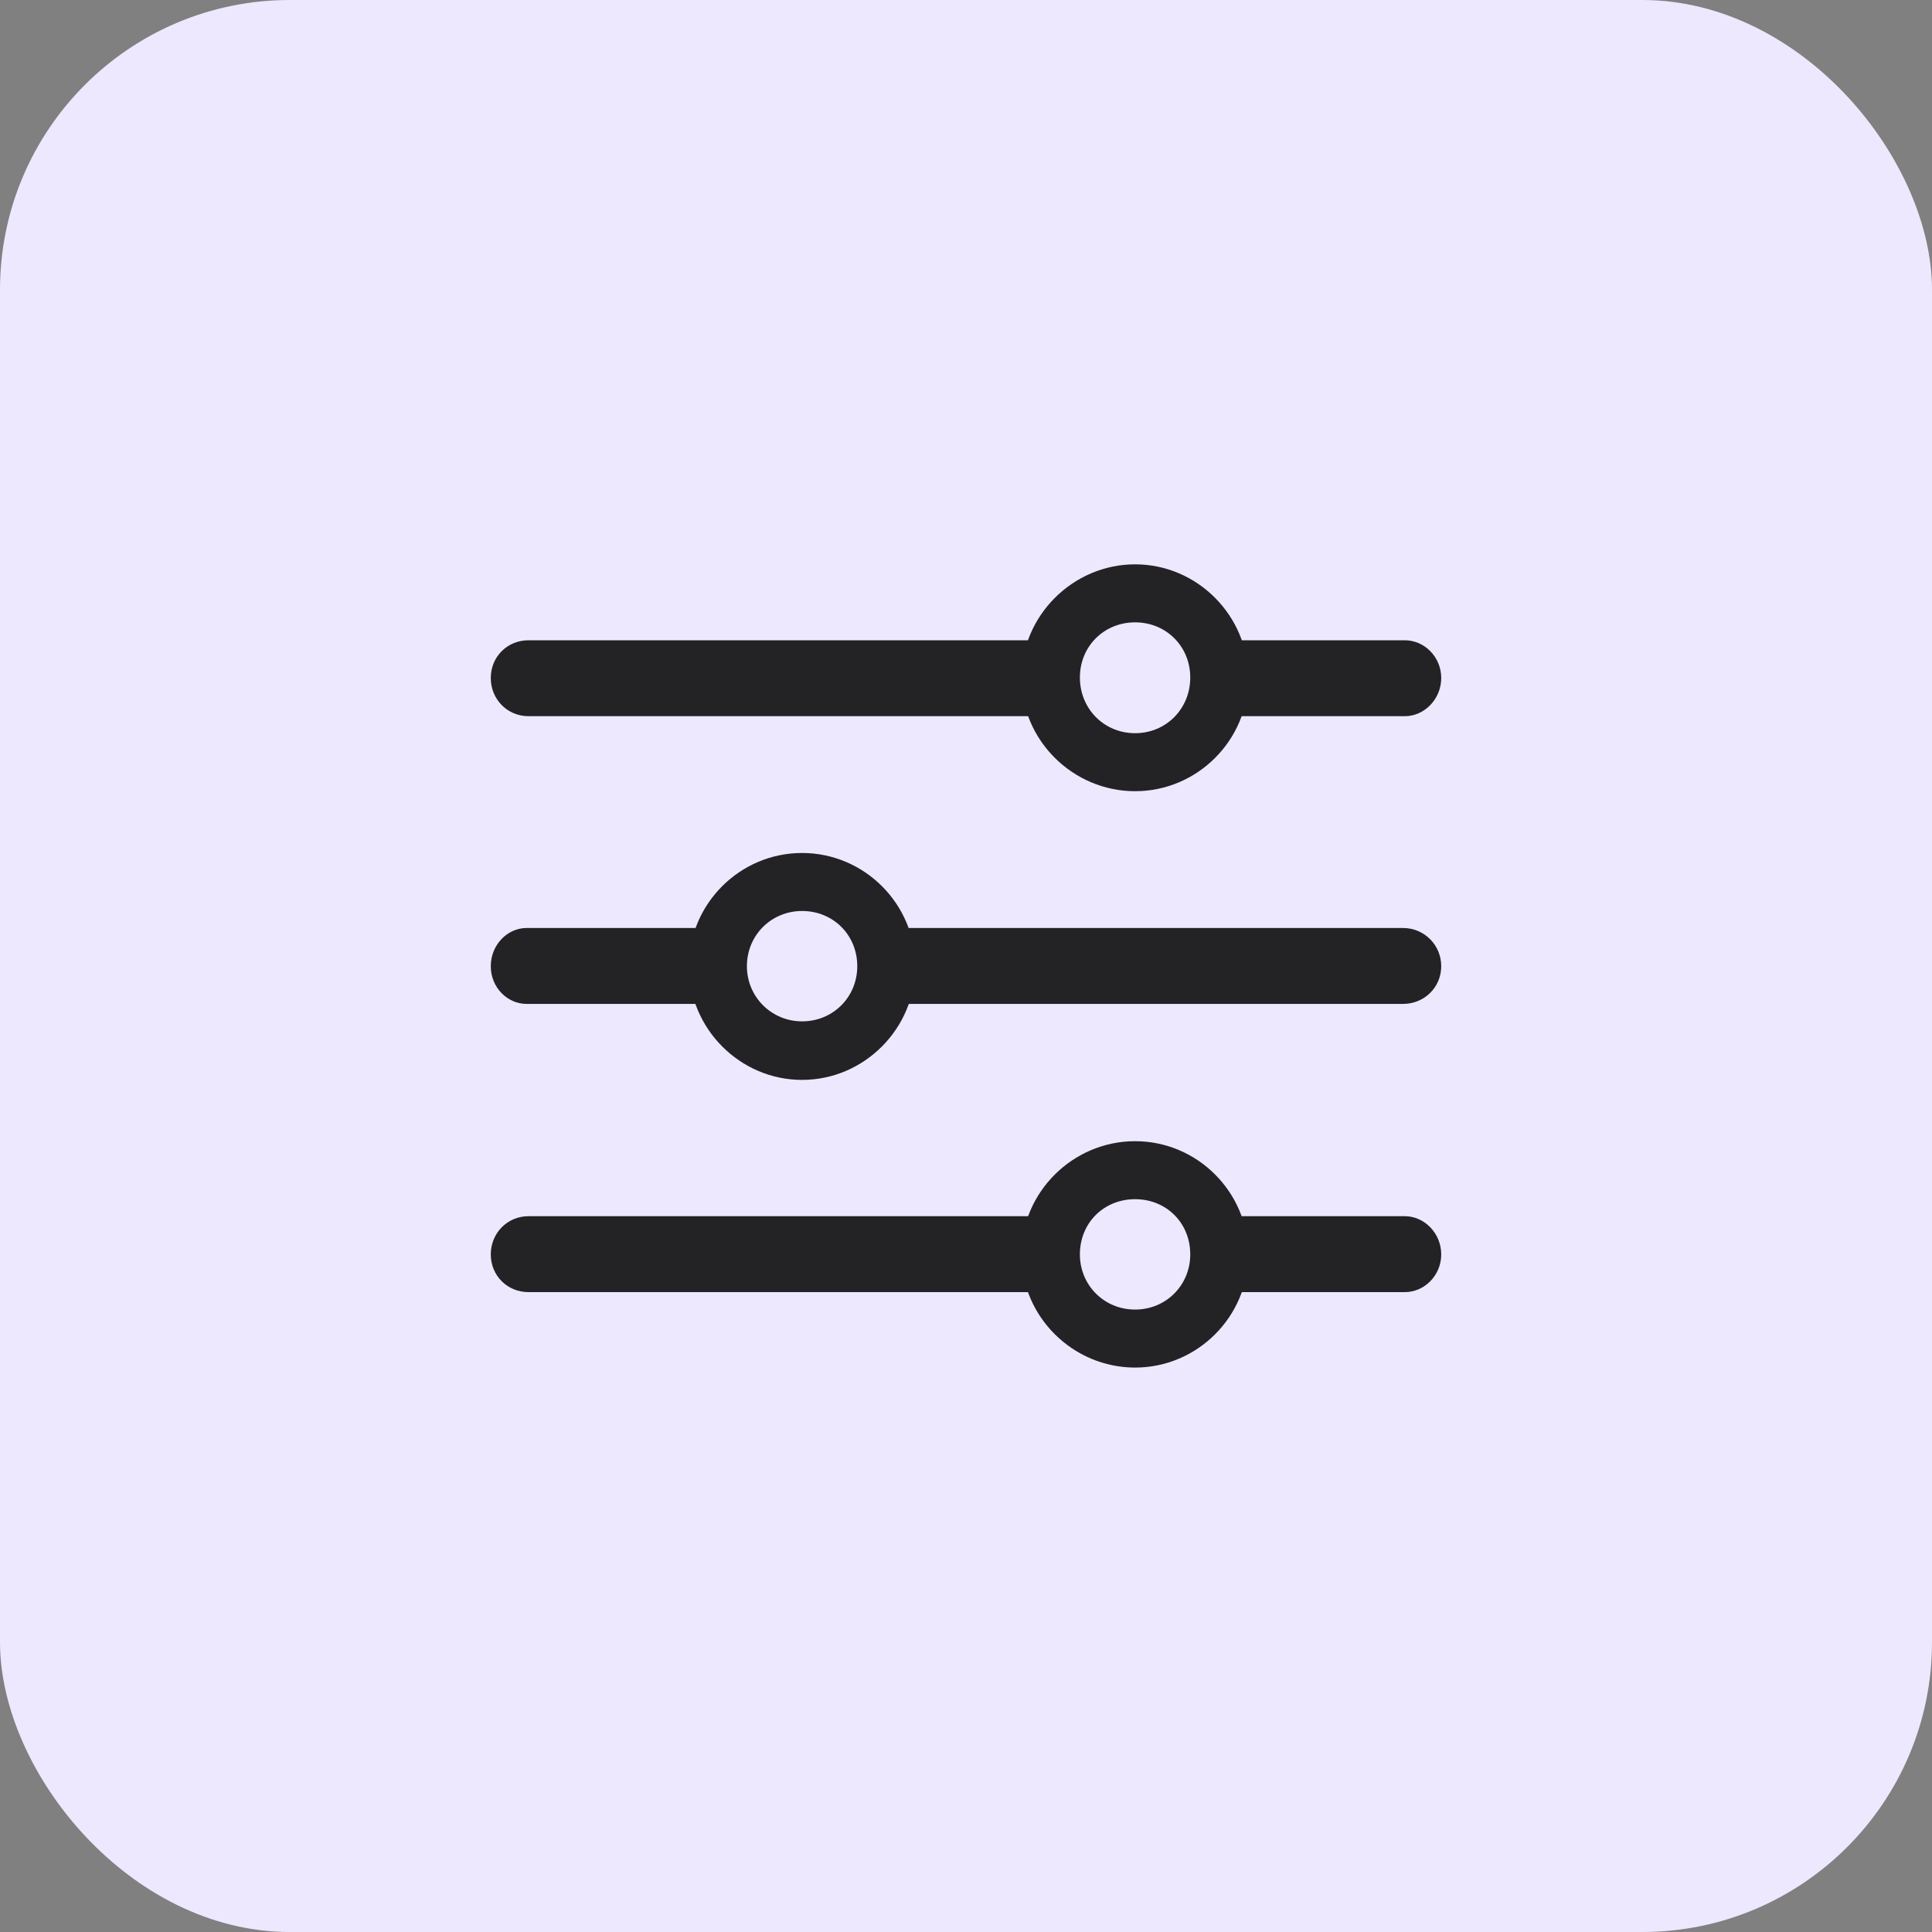
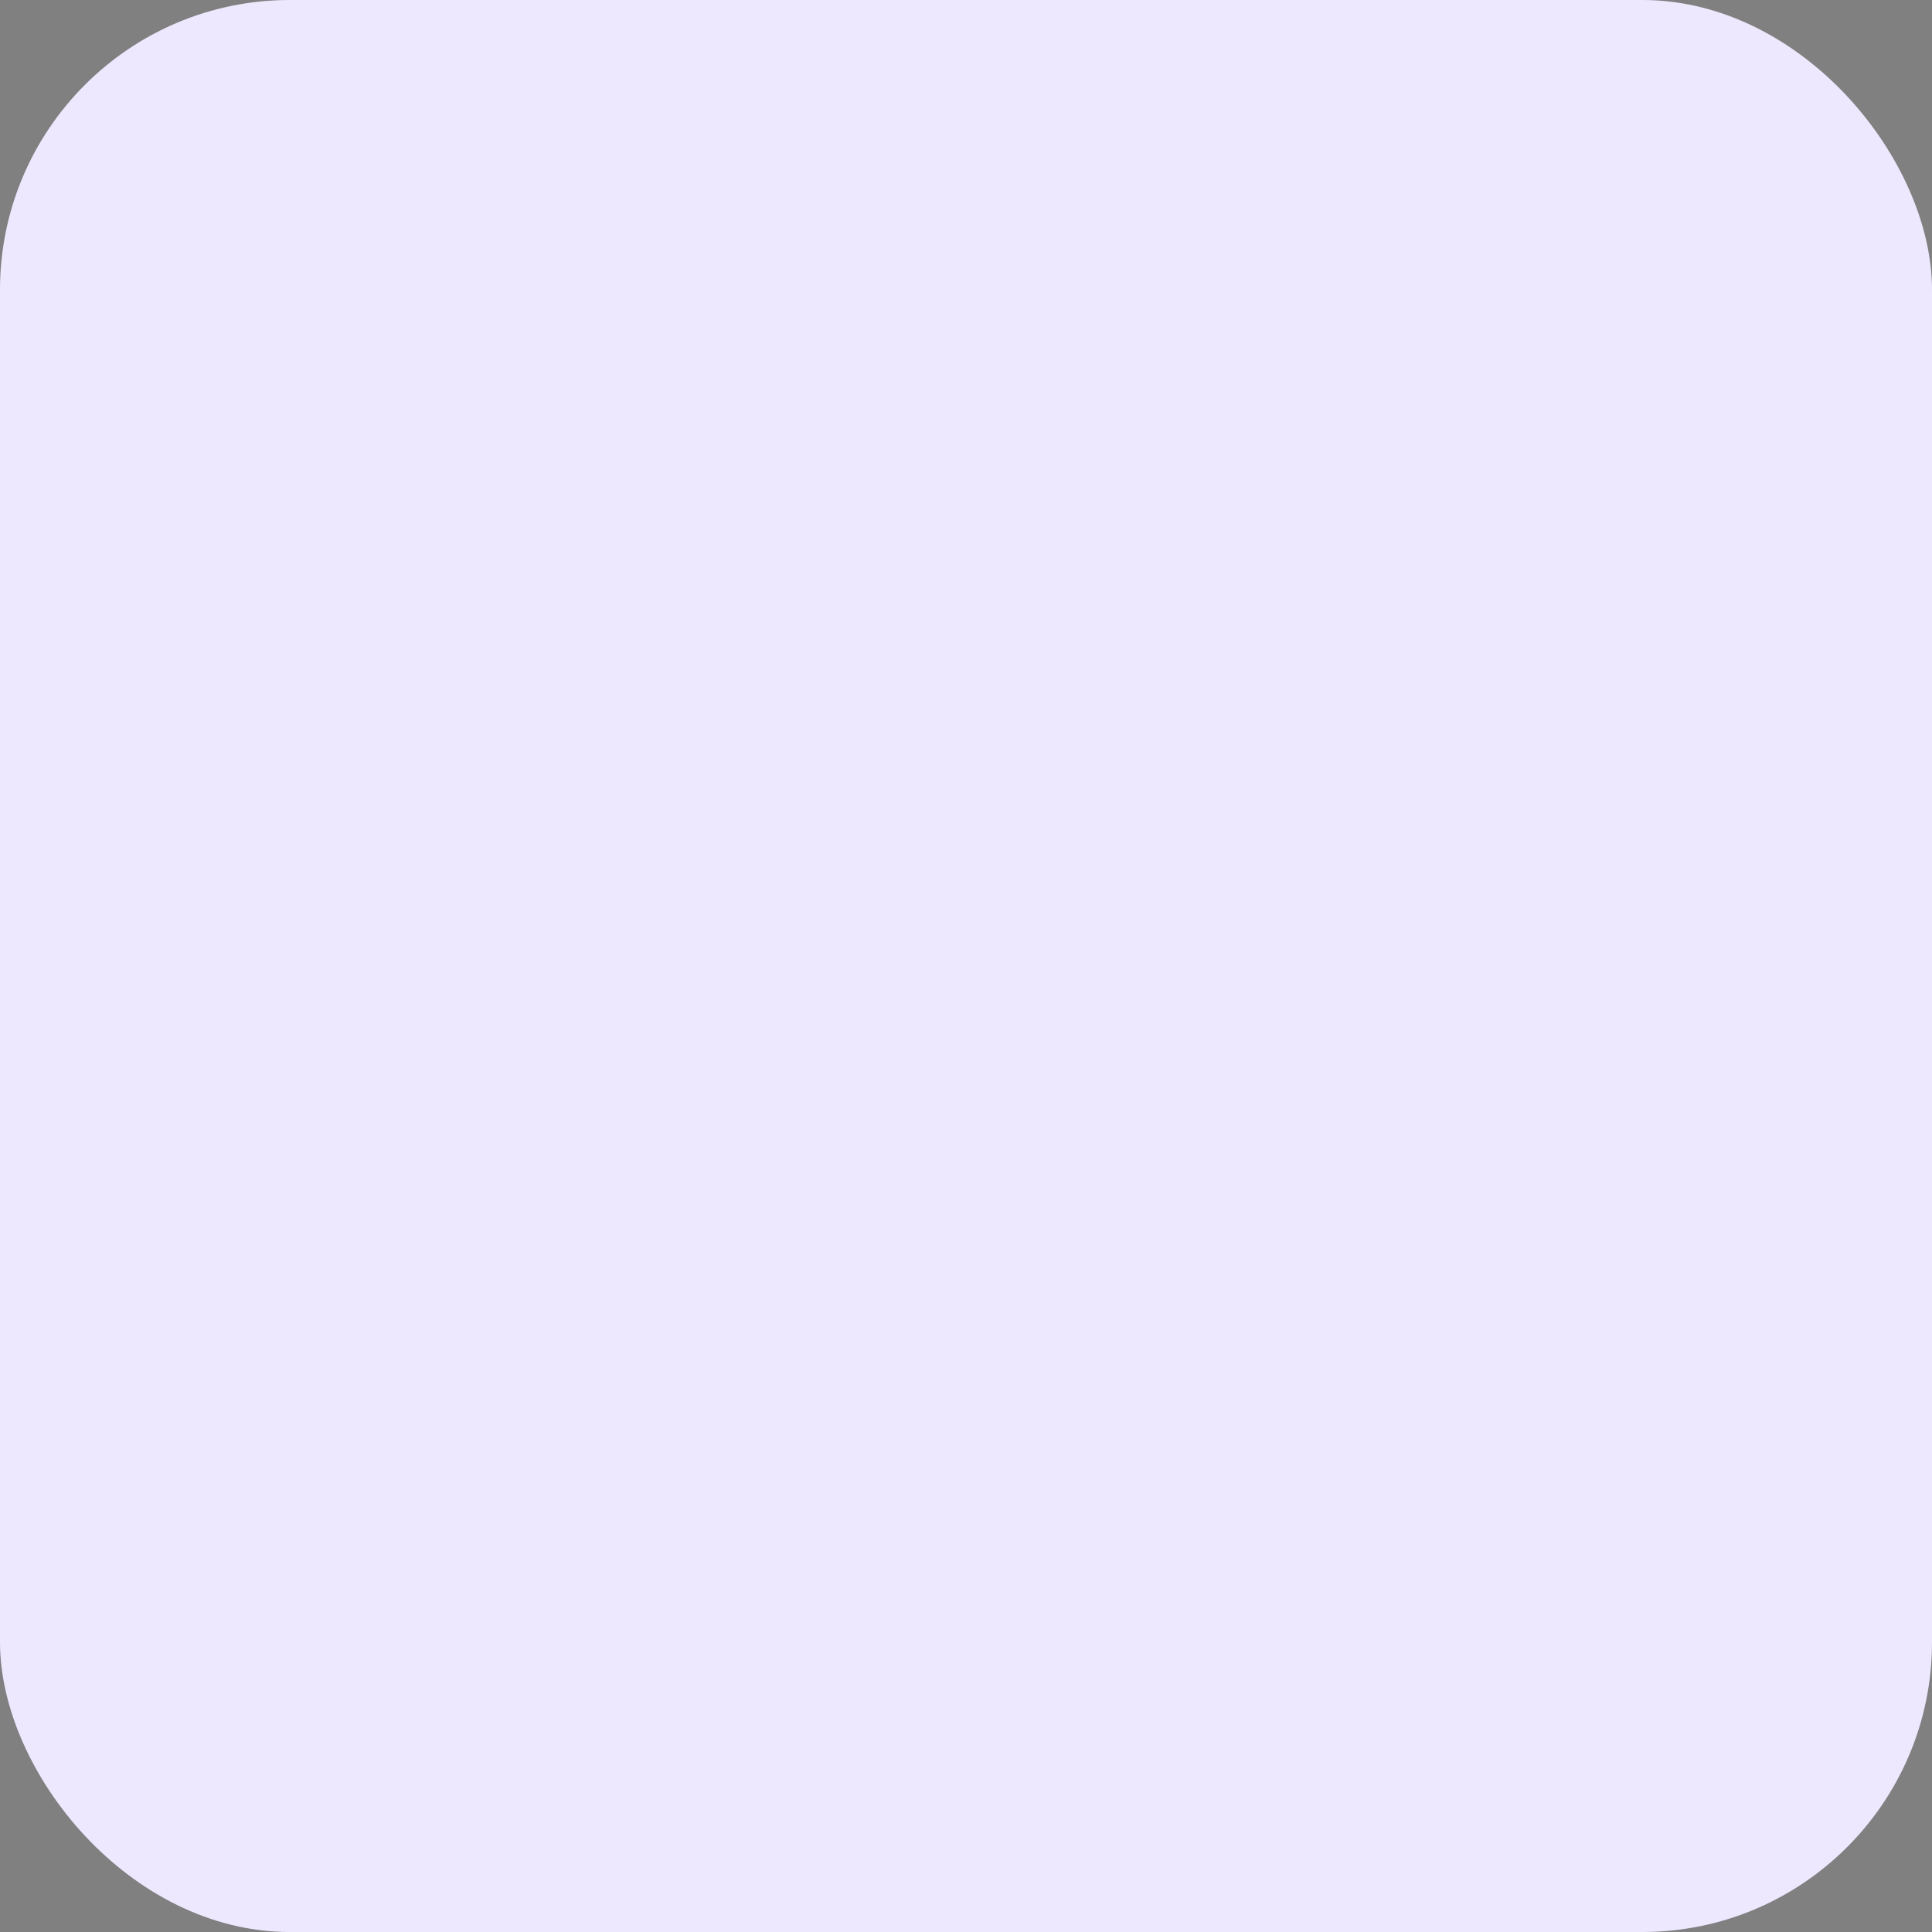
<svg xmlns="http://www.w3.org/2000/svg" width="40" height="40" viewBox="0 0 40 40" fill="none">
  <rect x="0" y="0" width="40" height="40" fill="#808080" stroke="none" />
  <rect width="40" height="40" rx="6" fill="#EEE8FF" />
-   <path d="M23.501 28.314C24.79 28.314 25.845 27.26 25.845 25.971C25.845 24.682 24.79 23.627 23.501 23.627C22.212 23.627 21.147 24.682 21.147 25.971C21.147 27.26 22.212 28.314 23.501 28.314ZM23.501 27.113C22.856 27.113 22.358 26.605 22.358 25.971C22.358 25.316 22.856 24.828 23.501 24.828C24.145 24.828 24.643 25.316 24.643 25.971C24.643 26.605 24.145 27.113 23.501 27.113ZM21.948 25.18H10.942C10.503 25.18 10.161 25.531 10.161 25.971C10.161 26.41 10.503 26.752 10.942 26.752H21.948V25.18ZM29.087 25.18H25.2V26.752H29.087C29.487 26.752 29.839 26.41 29.839 25.971C29.839 25.531 29.487 25.18 29.087 25.18ZM16.606 22.358C17.895 22.358 18.95 21.293 18.95 20.004C18.95 18.715 17.895 17.66 16.606 17.66C15.317 17.66 14.263 18.715 14.263 20.004C14.263 21.293 15.317 22.358 16.606 22.358ZM16.606 21.146C15.972 21.146 15.464 20.639 15.464 20.004C15.464 19.359 15.972 18.861 16.606 18.861C17.251 18.861 17.749 19.359 17.749 20.004C17.749 20.639 17.251 21.146 16.606 21.146ZM10.903 19.213C10.503 19.213 10.161 19.564 10.161 20.004C10.161 20.443 10.503 20.785 10.903 20.785H14.927V19.213H10.903ZM29.048 19.213H18.159V20.785H29.048C29.487 20.785 29.839 20.443 29.839 20.004C29.839 19.564 29.487 19.213 29.048 19.213ZM23.501 16.381C24.79 16.381 25.845 15.326 25.845 14.037C25.845 12.748 24.79 11.684 23.501 11.684C22.212 11.684 21.147 12.748 21.147 14.037C21.147 15.326 22.212 16.381 23.501 16.381ZM23.501 15.18C22.856 15.18 22.358 14.672 22.358 14.027C22.358 13.383 22.856 12.885 23.501 12.885C24.145 12.885 24.643 13.383 24.643 14.027C24.643 14.672 24.145 15.18 23.501 15.18ZM21.997 13.256H10.942C10.503 13.256 10.161 13.598 10.161 14.037C10.161 14.477 10.503 14.828 10.942 14.828H21.997V13.256ZM29.087 13.256H25.063V14.828H29.087C29.487 14.828 29.839 14.477 29.839 14.037C29.839 13.598 29.487 13.256 29.087 13.256Z" fill="black" fill-opacity="0.85" />
</svg>